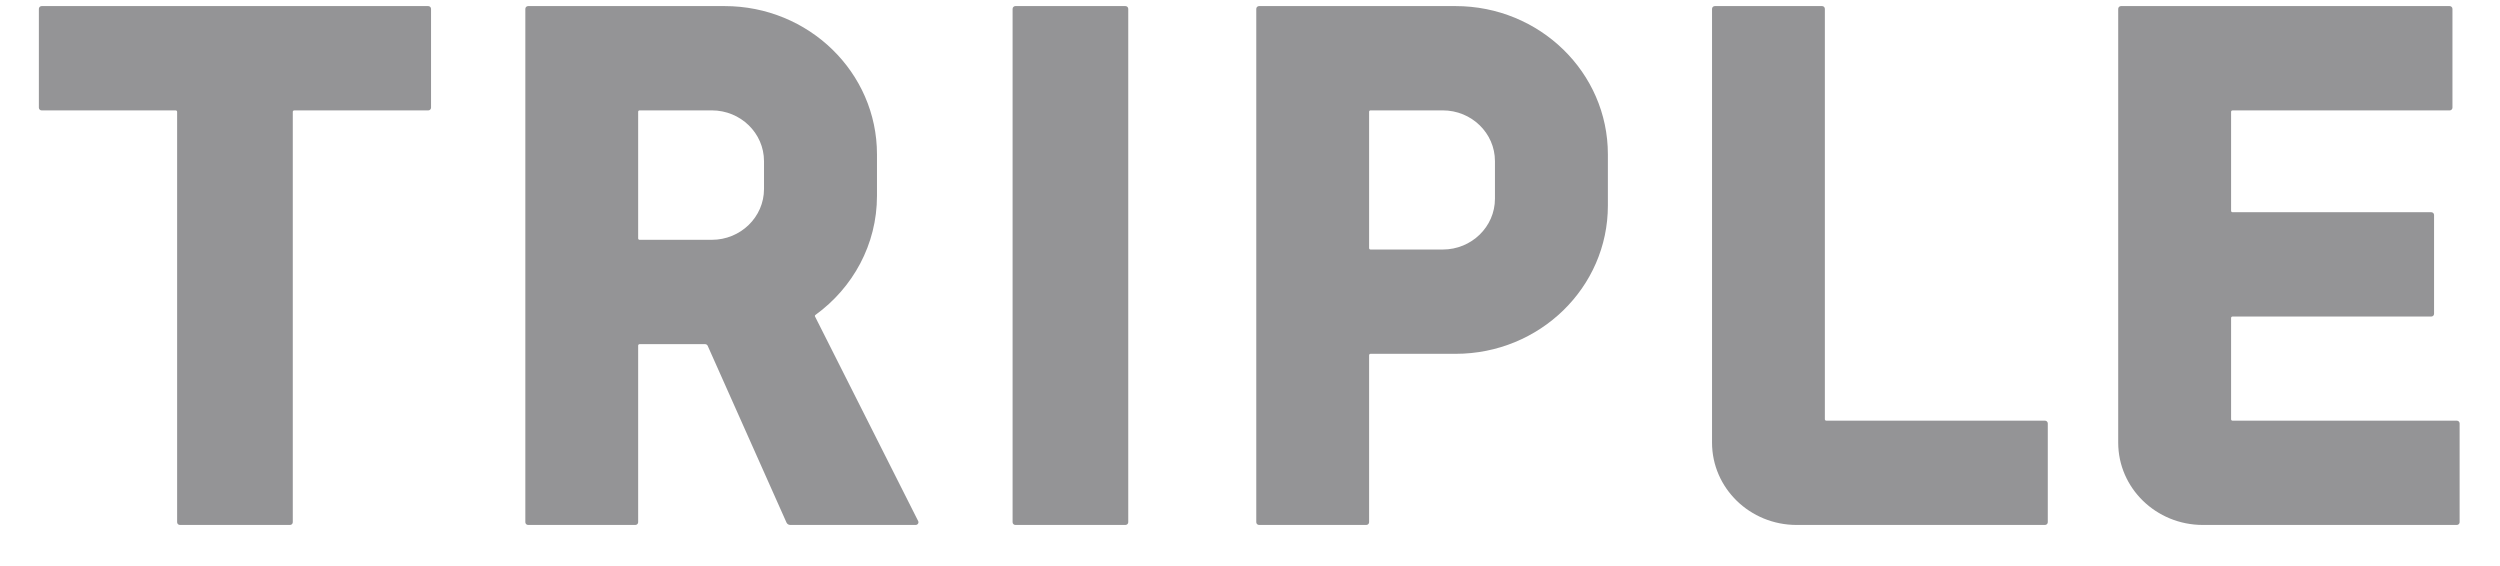
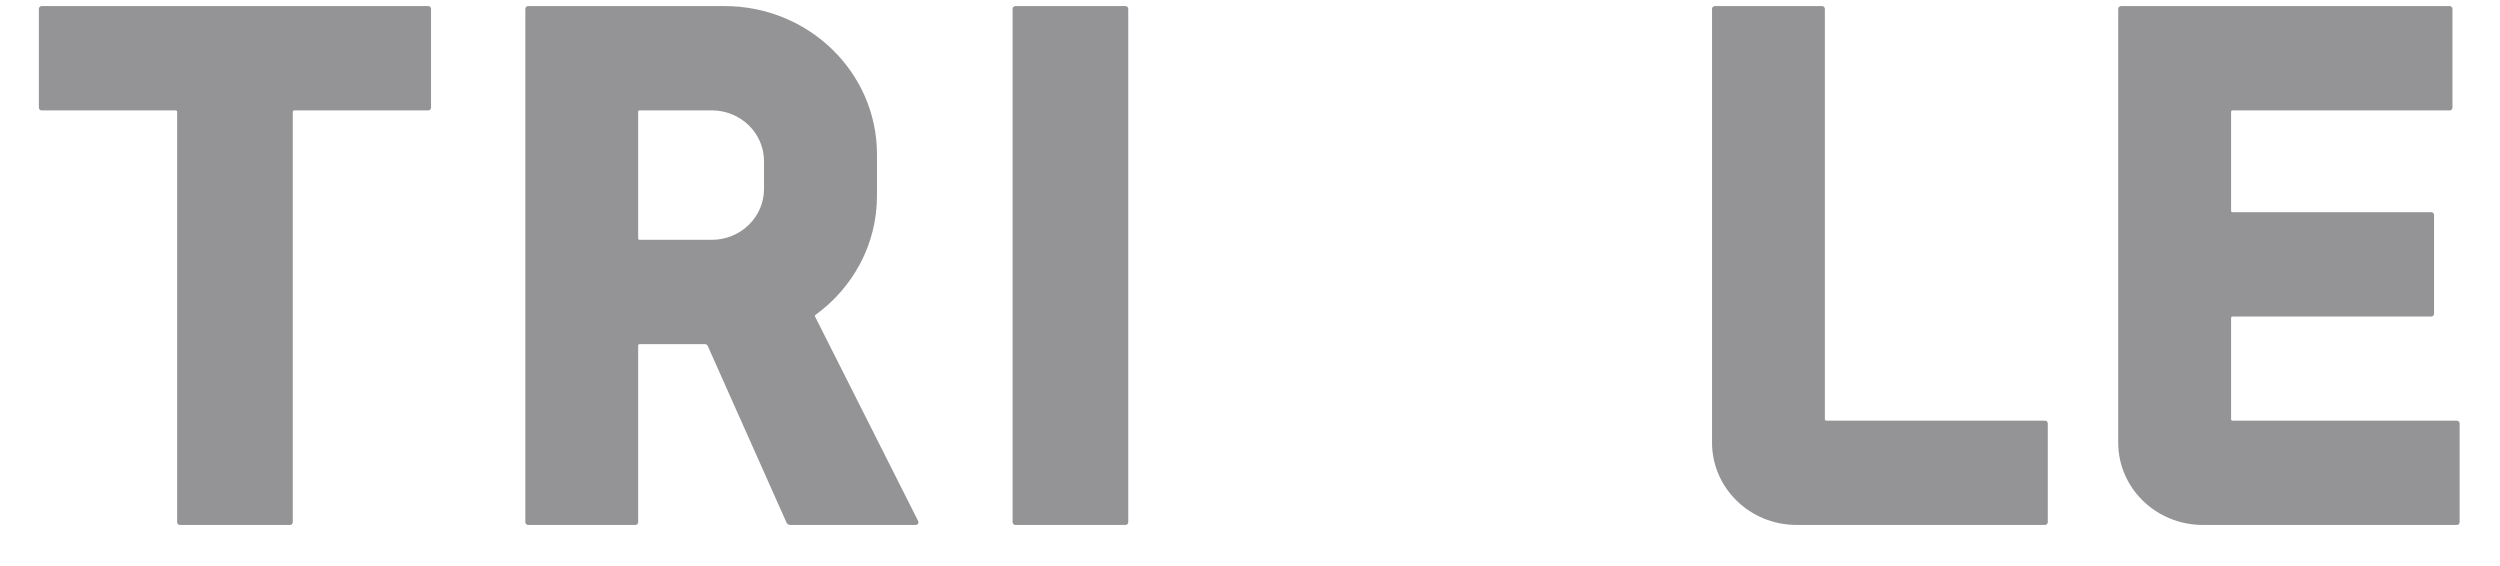
<svg xmlns="http://www.w3.org/2000/svg" width="53" height="12" viewBox="0 0 53 12" fill="none">
  <path fill-rule="evenodd" clip-rule="evenodd" d="M21.467 11.071V0.188C21.467 0.155 21.494 0.129 21.526 0.129H23.859C23.892 0.129 23.919 0.155 23.919 0.188V11.071C23.919 11.103 23.892 11.129 23.859 11.129H21.526C21.494 11.129 21.467 11.103 21.467 11.071Z" fill="#949496" />
  <path fill-rule="evenodd" clip-rule="evenodd" d="M9.078 0.129H6.207H6.177H3.785H3.755H0.884C0.851 0.129 0.824 0.155 0.824 0.187V2.283C0.824 2.315 0.851 2.341 0.884 2.341H3.725C3.742 2.341 3.755 2.354 3.755 2.37V11.071C3.755 11.103 3.782 11.129 3.815 11.129H6.148C6.181 11.129 6.207 11.103 6.207 11.071V2.37C6.207 2.354 6.221 2.341 6.237 2.341H9.078C9.111 2.341 9.138 2.315 9.138 2.283V0.187C9.138 0.155 9.111 0.129 9.078 0.129Z" fill="#949496" />
  <path fill-rule="evenodd" clip-rule="evenodd" d="M38.687 8.889V0.188C38.687 0.155 38.661 0.129 38.628 0.129H36.355C36.322 0.129 36.295 0.155 36.295 0.188V8.918V9.383C36.295 10.348 37.098 11.129 38.089 11.129H38.687H43.353C43.386 11.129 43.413 11.103 43.413 11.071V8.976C43.413 8.944 43.386 8.918 43.353 8.918H38.717C38.701 8.918 38.687 8.905 38.687 8.889Z" fill="#949496" />
  <path fill-rule="evenodd" clip-rule="evenodd" d="M47.299 8.889V6.74C47.299 6.724 47.312 6.711 47.329 6.711H51.542C51.576 6.711 51.602 6.685 51.602 6.653V4.557C51.602 4.525 51.576 4.499 51.542 4.499H47.329C47.312 4.499 47.299 4.486 47.299 4.47V2.37C47.299 2.354 47.312 2.341 47.329 2.341H51.932C51.965 2.341 51.992 2.315 51.992 2.283V0.188C51.992 0.155 51.965 0.129 51.932 0.129H47.299H44.966C44.933 0.129 44.906 0.155 44.906 0.188V2.341V4.499V6.711V8.918V9.383C44.906 10.348 45.71 11.129 46.701 11.129H47.299H52.084C52.117 11.129 52.144 11.103 52.144 11.071V8.976C52.144 8.944 52.117 8.918 52.084 8.918H47.329C47.312 8.918 47.299 8.905 47.299 8.889Z" fill="#949496" />
  <path fill-rule="evenodd" clip-rule="evenodd" d="M16.197 4.007C16.197 4.602 15.701 5.084 15.09 5.084H13.559C13.542 5.084 13.529 5.071 13.529 5.055V2.369C13.529 2.353 13.542 2.34 13.559 2.34H15.09C15.701 2.34 16.197 2.822 16.197 3.417V4.007ZM19.465 11.046L17.279 6.711C17.272 6.699 17.276 6.684 17.288 6.676C18.079 6.103 18.592 5.186 18.592 4.153V3.272C18.592 1.536 17.146 0.129 15.362 0.129H13.529H11.197C11.164 0.129 11.137 0.155 11.137 0.188V7.296V11.071C11.137 11.103 11.164 11.129 11.197 11.129H13.47C13.502 11.129 13.529 11.103 13.529 11.071V7.325C13.529 7.309 13.543 7.296 13.559 7.296H14.948C14.972 7.296 14.993 7.31 15.003 7.331L16.673 11.077C16.687 11.109 16.719 11.129 16.755 11.129H19.411C19.456 11.129 19.485 11.084 19.465 11.046Z" fill="#949496" />
-   <path fill-rule="evenodd" clip-rule="evenodd" d="M31.693 4.213C31.693 4.808 31.197 5.29 30.586 5.29H29.055C29.038 5.29 29.025 5.277 29.025 5.26V2.369C29.025 2.353 29.038 2.34 29.055 2.34H30.586C31.197 2.34 31.693 2.822 31.693 3.416V4.213ZM30.857 0.129H29.025H26.693C26.66 0.129 26.633 0.155 26.633 0.187V7.501V11.071C26.633 11.103 26.66 11.129 26.693 11.129H28.965C28.998 11.129 29.025 11.103 29.025 11.071V7.53C29.025 7.514 29.039 7.501 29.055 7.501H30.857C32.641 7.501 34.087 6.094 34.087 4.359V3.272C34.087 1.536 32.641 0.129 30.857 0.129Z" fill="#949496" />
</svg>